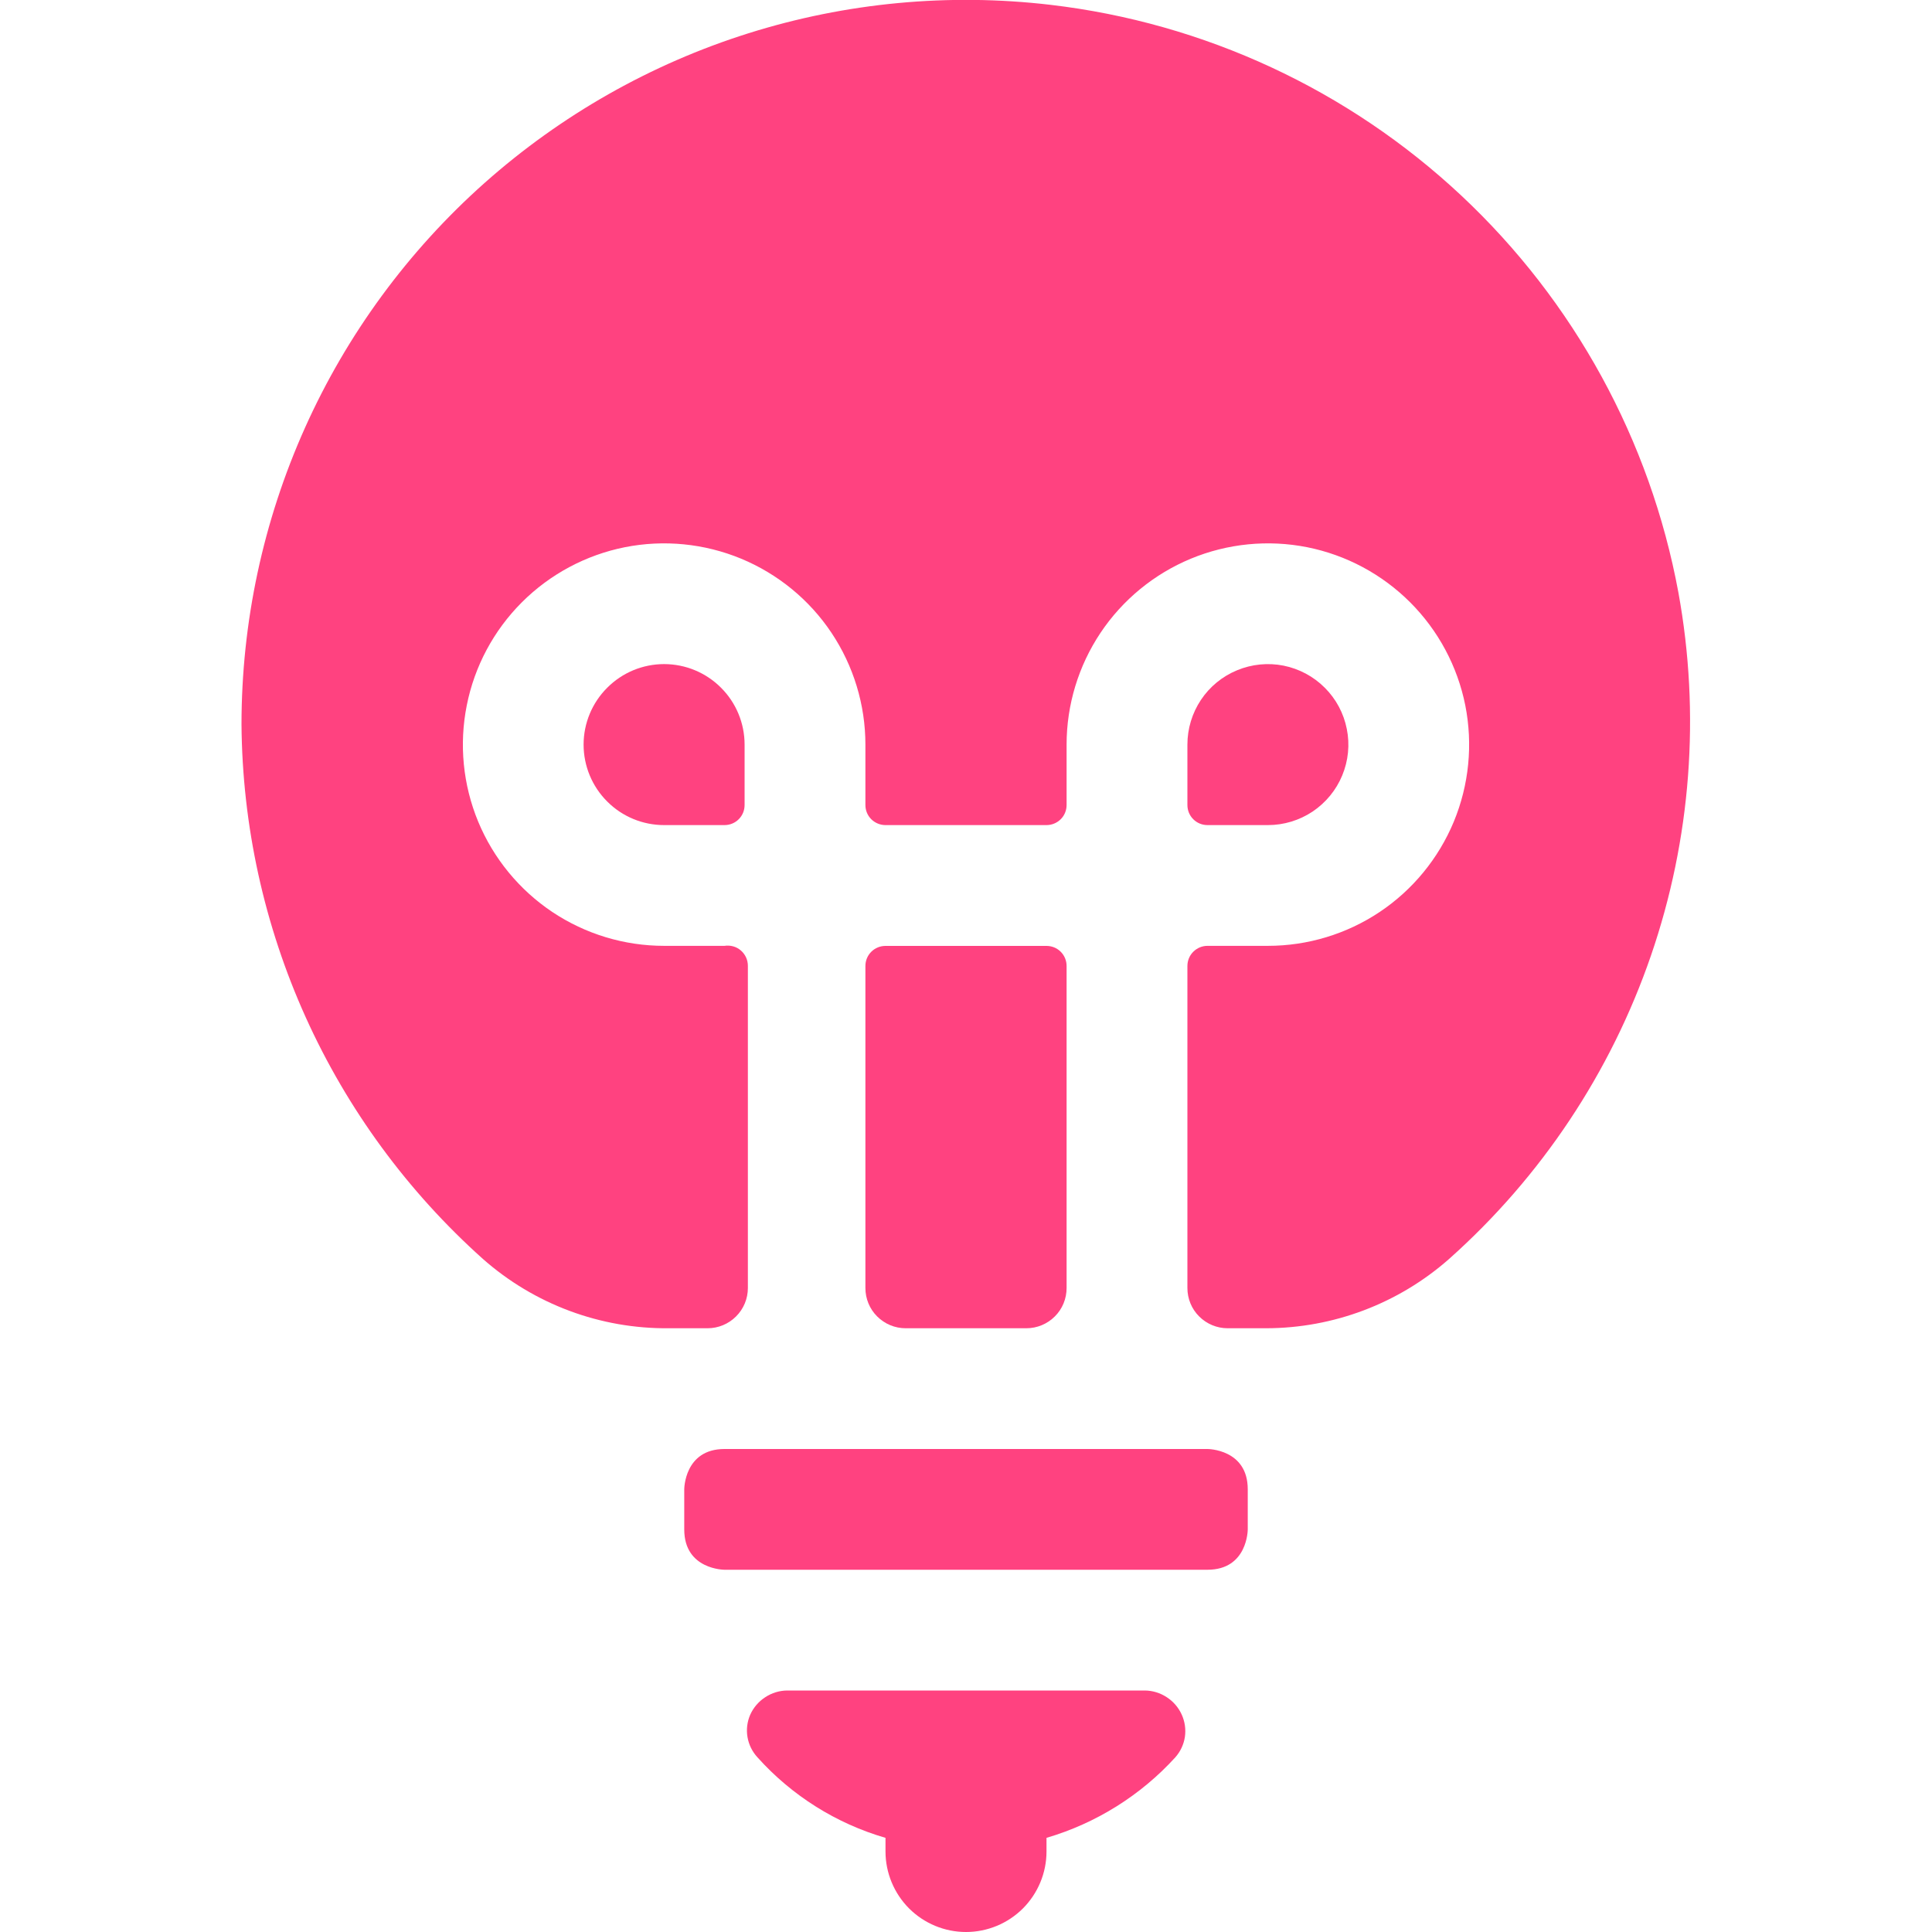
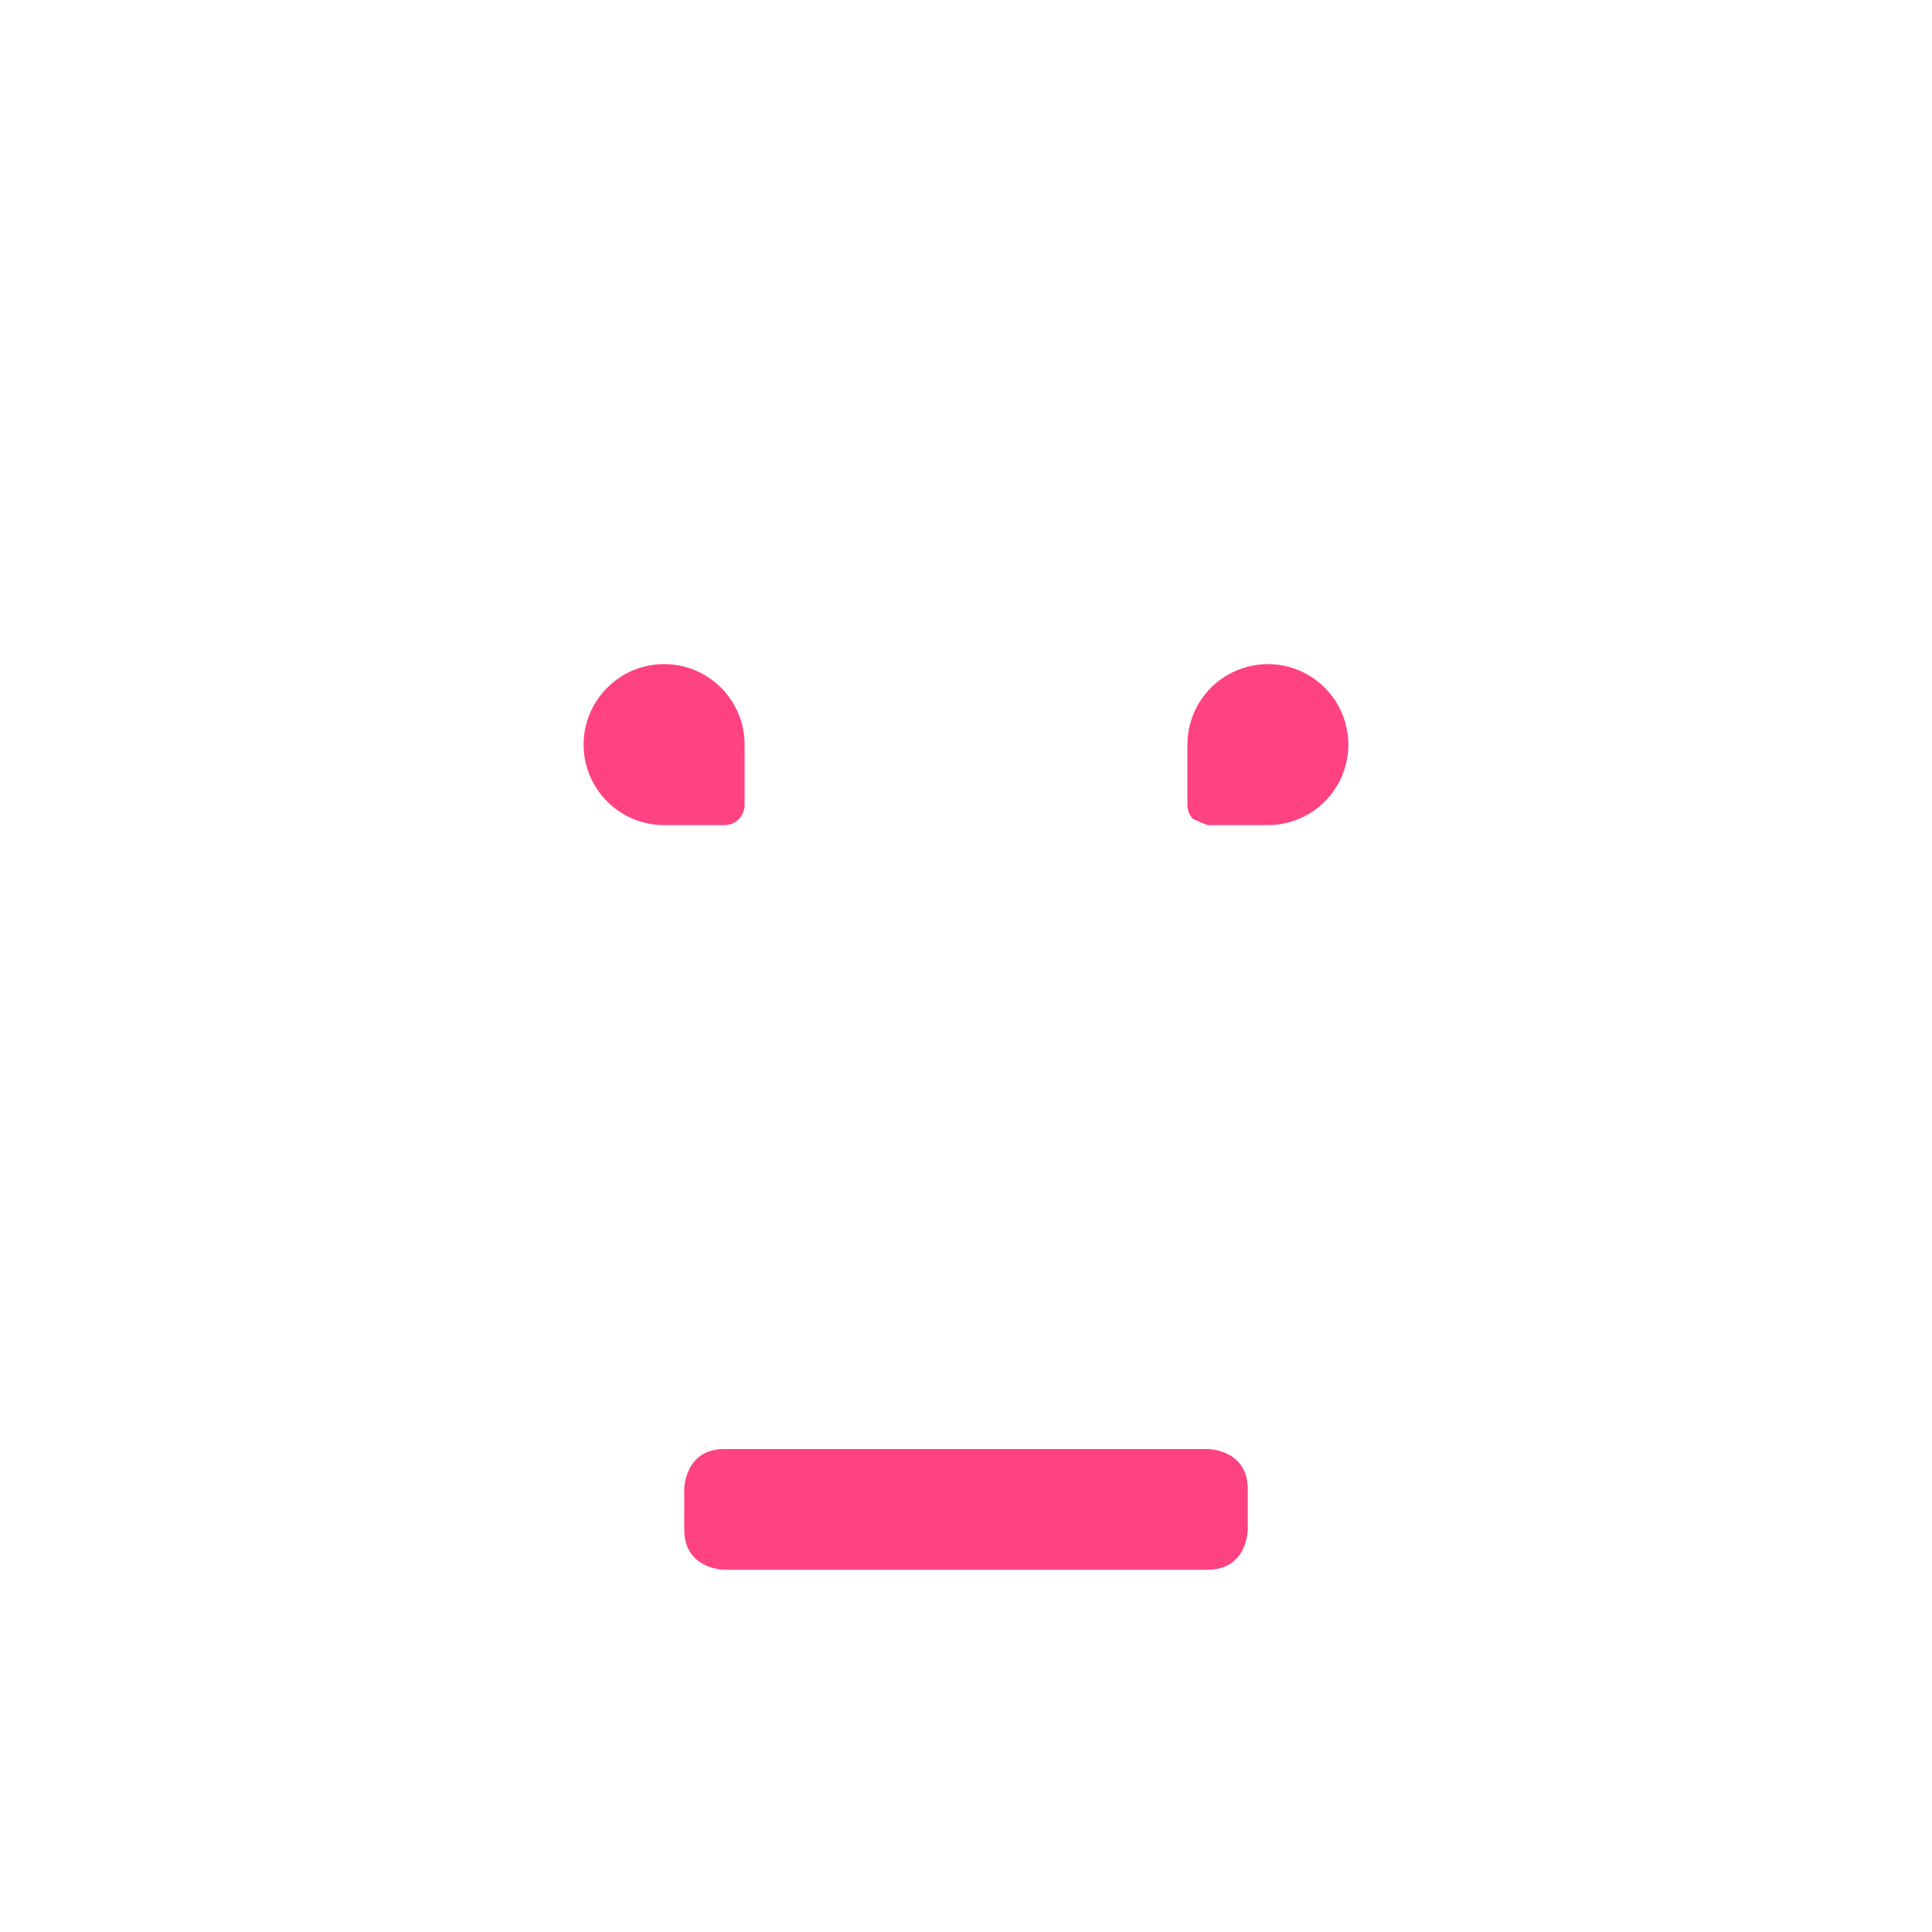
<svg xmlns="http://www.w3.org/2000/svg" width="30" height="30" viewBox="0 0 30 30" fill="none">
  <g clip-path="url(#clip0_3655_5409)">
    <path d="M11.25 22.5H18.75C18.75 22.5 19.375 22.5 19.375 23.125V23.75C19.375 23.75 19.375 24.375 18.75 24.375H11.25C11.25 24.375 10.625 24.375 10.625 23.75V23.125C10.625 23.125 10.625 22.5 11.25 22.5Z" fill="#FF4280" />
-     <path d="M17.775 26.25H12.225C12.103 26.251 11.985 26.287 11.883 26.354C11.781 26.42 11.7 26.514 11.65 26.625C11.602 26.734 11.587 26.855 11.607 26.973C11.627 27.091 11.681 27.2 11.762 27.288C12.295 27.882 12.983 28.315 13.75 28.538V28.75C13.75 29.081 13.882 29.399 14.116 29.634C14.351 29.868 14.668 30 15 30C15.332 30 15.649 29.868 15.884 29.634C16.118 29.399 16.25 29.081 16.25 28.75V28.538C17.019 28.312 17.711 27.88 18.25 27.288C18.329 27.199 18.381 27.089 18.399 26.971C18.416 26.854 18.399 26.733 18.35 26.625C18.3 26.514 18.219 26.42 18.117 26.354C18.015 26.287 17.897 26.251 17.775 26.25Z" fill="#FF4280" />
    <path d="M10.312 10.312C9.981 10.312 9.663 10.444 9.429 10.679C9.194 10.913 9.062 11.231 9.062 11.562C9.062 11.894 9.194 12.212 9.429 12.446C9.663 12.681 9.981 12.812 10.312 12.812H11.25C11.333 12.812 11.412 12.78 11.471 12.721C11.53 12.662 11.562 12.583 11.562 12.5V11.562C11.562 11.231 11.431 10.913 11.196 10.679C10.962 10.444 10.644 10.312 10.312 10.312Z" fill="#FF4280" />
-     <path d="M15.938 20.625C16.103 20.625 16.262 20.559 16.379 20.442C16.497 20.325 16.562 20.166 16.562 20V15C16.562 14.917 16.53 14.838 16.471 14.779C16.412 14.72 16.333 14.688 16.25 14.688H13.75C13.667 14.688 13.588 14.72 13.529 14.779C13.47 14.838 13.438 14.917 13.438 15V20C13.438 20.166 13.503 20.325 13.621 20.442C13.738 20.559 13.897 20.625 14.062 20.625H15.938Z" fill="#FF4280" />
-     <path d="M26.062 9.2C25.625 6.837 24.442 4.676 22.688 3.034C20.933 1.392 18.699 0.355 16.312 0.075C14.735 -0.11 13.136 0.04 11.621 0.517C10.106 0.994 8.71 1.787 7.523 2.842C6.336 3.898 5.386 5.193 4.736 6.642C4.086 8.091 3.75 9.662 3.75 11.25C3.762 12.818 4.102 14.367 4.747 15.796C5.393 17.226 6.331 18.504 7.5 19.55C8.297 20.253 9.325 20.636 10.387 20.625H10.988C11.153 20.625 11.312 20.559 11.429 20.442C11.547 20.325 11.613 20.166 11.613 20V15C11.613 14.954 11.604 14.909 11.585 14.867C11.566 14.826 11.539 14.789 11.504 14.759C11.47 14.729 11.429 14.707 11.385 14.695C11.341 14.683 11.295 14.68 11.25 14.687H10.312C9.694 14.687 9.09 14.504 8.576 14.161C8.062 13.817 7.662 13.329 7.425 12.758C7.189 12.187 7.127 11.559 7.248 10.953C7.368 10.347 7.666 9.79 8.103 9.353C8.54 8.916 9.097 8.618 9.703 8.497C10.309 8.377 10.937 8.439 11.508 8.675C12.079 8.912 12.568 9.312 12.911 9.826C13.254 10.34 13.438 10.944 13.438 11.562V12.5C13.438 12.583 13.47 12.662 13.529 12.721C13.588 12.779 13.667 12.812 13.75 12.812H16.25C16.333 12.812 16.412 12.779 16.471 12.721C16.53 12.662 16.562 12.583 16.562 12.5V11.562C16.562 10.944 16.746 10.34 17.089 9.826C17.433 9.312 17.921 8.912 18.492 8.675C19.063 8.439 19.691 8.377 20.297 8.497C20.903 8.618 21.46 8.916 21.897 9.353C22.334 9.79 22.632 10.347 22.753 10.953C22.873 11.559 22.811 12.187 22.575 12.758C22.338 13.329 21.938 13.817 21.424 14.161C20.91 14.504 20.306 14.687 19.688 14.687H18.75C18.667 14.687 18.588 14.72 18.529 14.779C18.47 14.838 18.438 14.917 18.438 15V20C18.438 20.166 18.503 20.325 18.621 20.442C18.738 20.559 18.897 20.625 19.062 20.625H19.663C20.707 20.623 21.716 20.241 22.5 19.55C23.932 18.275 25.011 16.654 25.635 14.841C26.259 13.028 26.406 11.086 26.062 9.2Z" fill="#FF4280" />
-     <path d="M18.75 12.812H19.688C19.935 12.812 20.176 12.739 20.382 12.602C20.587 12.464 20.748 12.269 20.842 12.041C20.937 11.812 20.962 11.561 20.913 11.319C20.865 11.076 20.746 10.853 20.571 10.679C20.397 10.504 20.174 10.385 19.931 10.336C19.689 10.288 19.438 10.313 19.209 10.408C18.981 10.502 18.785 10.662 18.648 10.868C18.511 11.074 18.438 11.315 18.438 11.562V12.5C18.438 12.583 18.47 12.662 18.529 12.721C18.588 12.78 18.667 12.812 18.75 12.812Z" fill="#FF4280" />
+     <path d="M18.75 12.812H19.688C19.935 12.812 20.176 12.739 20.382 12.602C20.587 12.464 20.748 12.269 20.842 12.041C20.937 11.812 20.962 11.561 20.913 11.319C20.865 11.076 20.746 10.853 20.571 10.679C20.397 10.504 20.174 10.385 19.931 10.336C19.689 10.288 19.438 10.313 19.209 10.408C18.981 10.502 18.785 10.662 18.648 10.868C18.511 11.074 18.438 11.315 18.438 11.562V12.5C18.438 12.583 18.47 12.662 18.529 12.721Z" fill="#FF4280" />
  </g>
  <defs>
    <clipPath id="clip0_3655_5409">
      <rect width="30" height="30" fill="white" />
    </clipPath>
  </defs>
</svg>